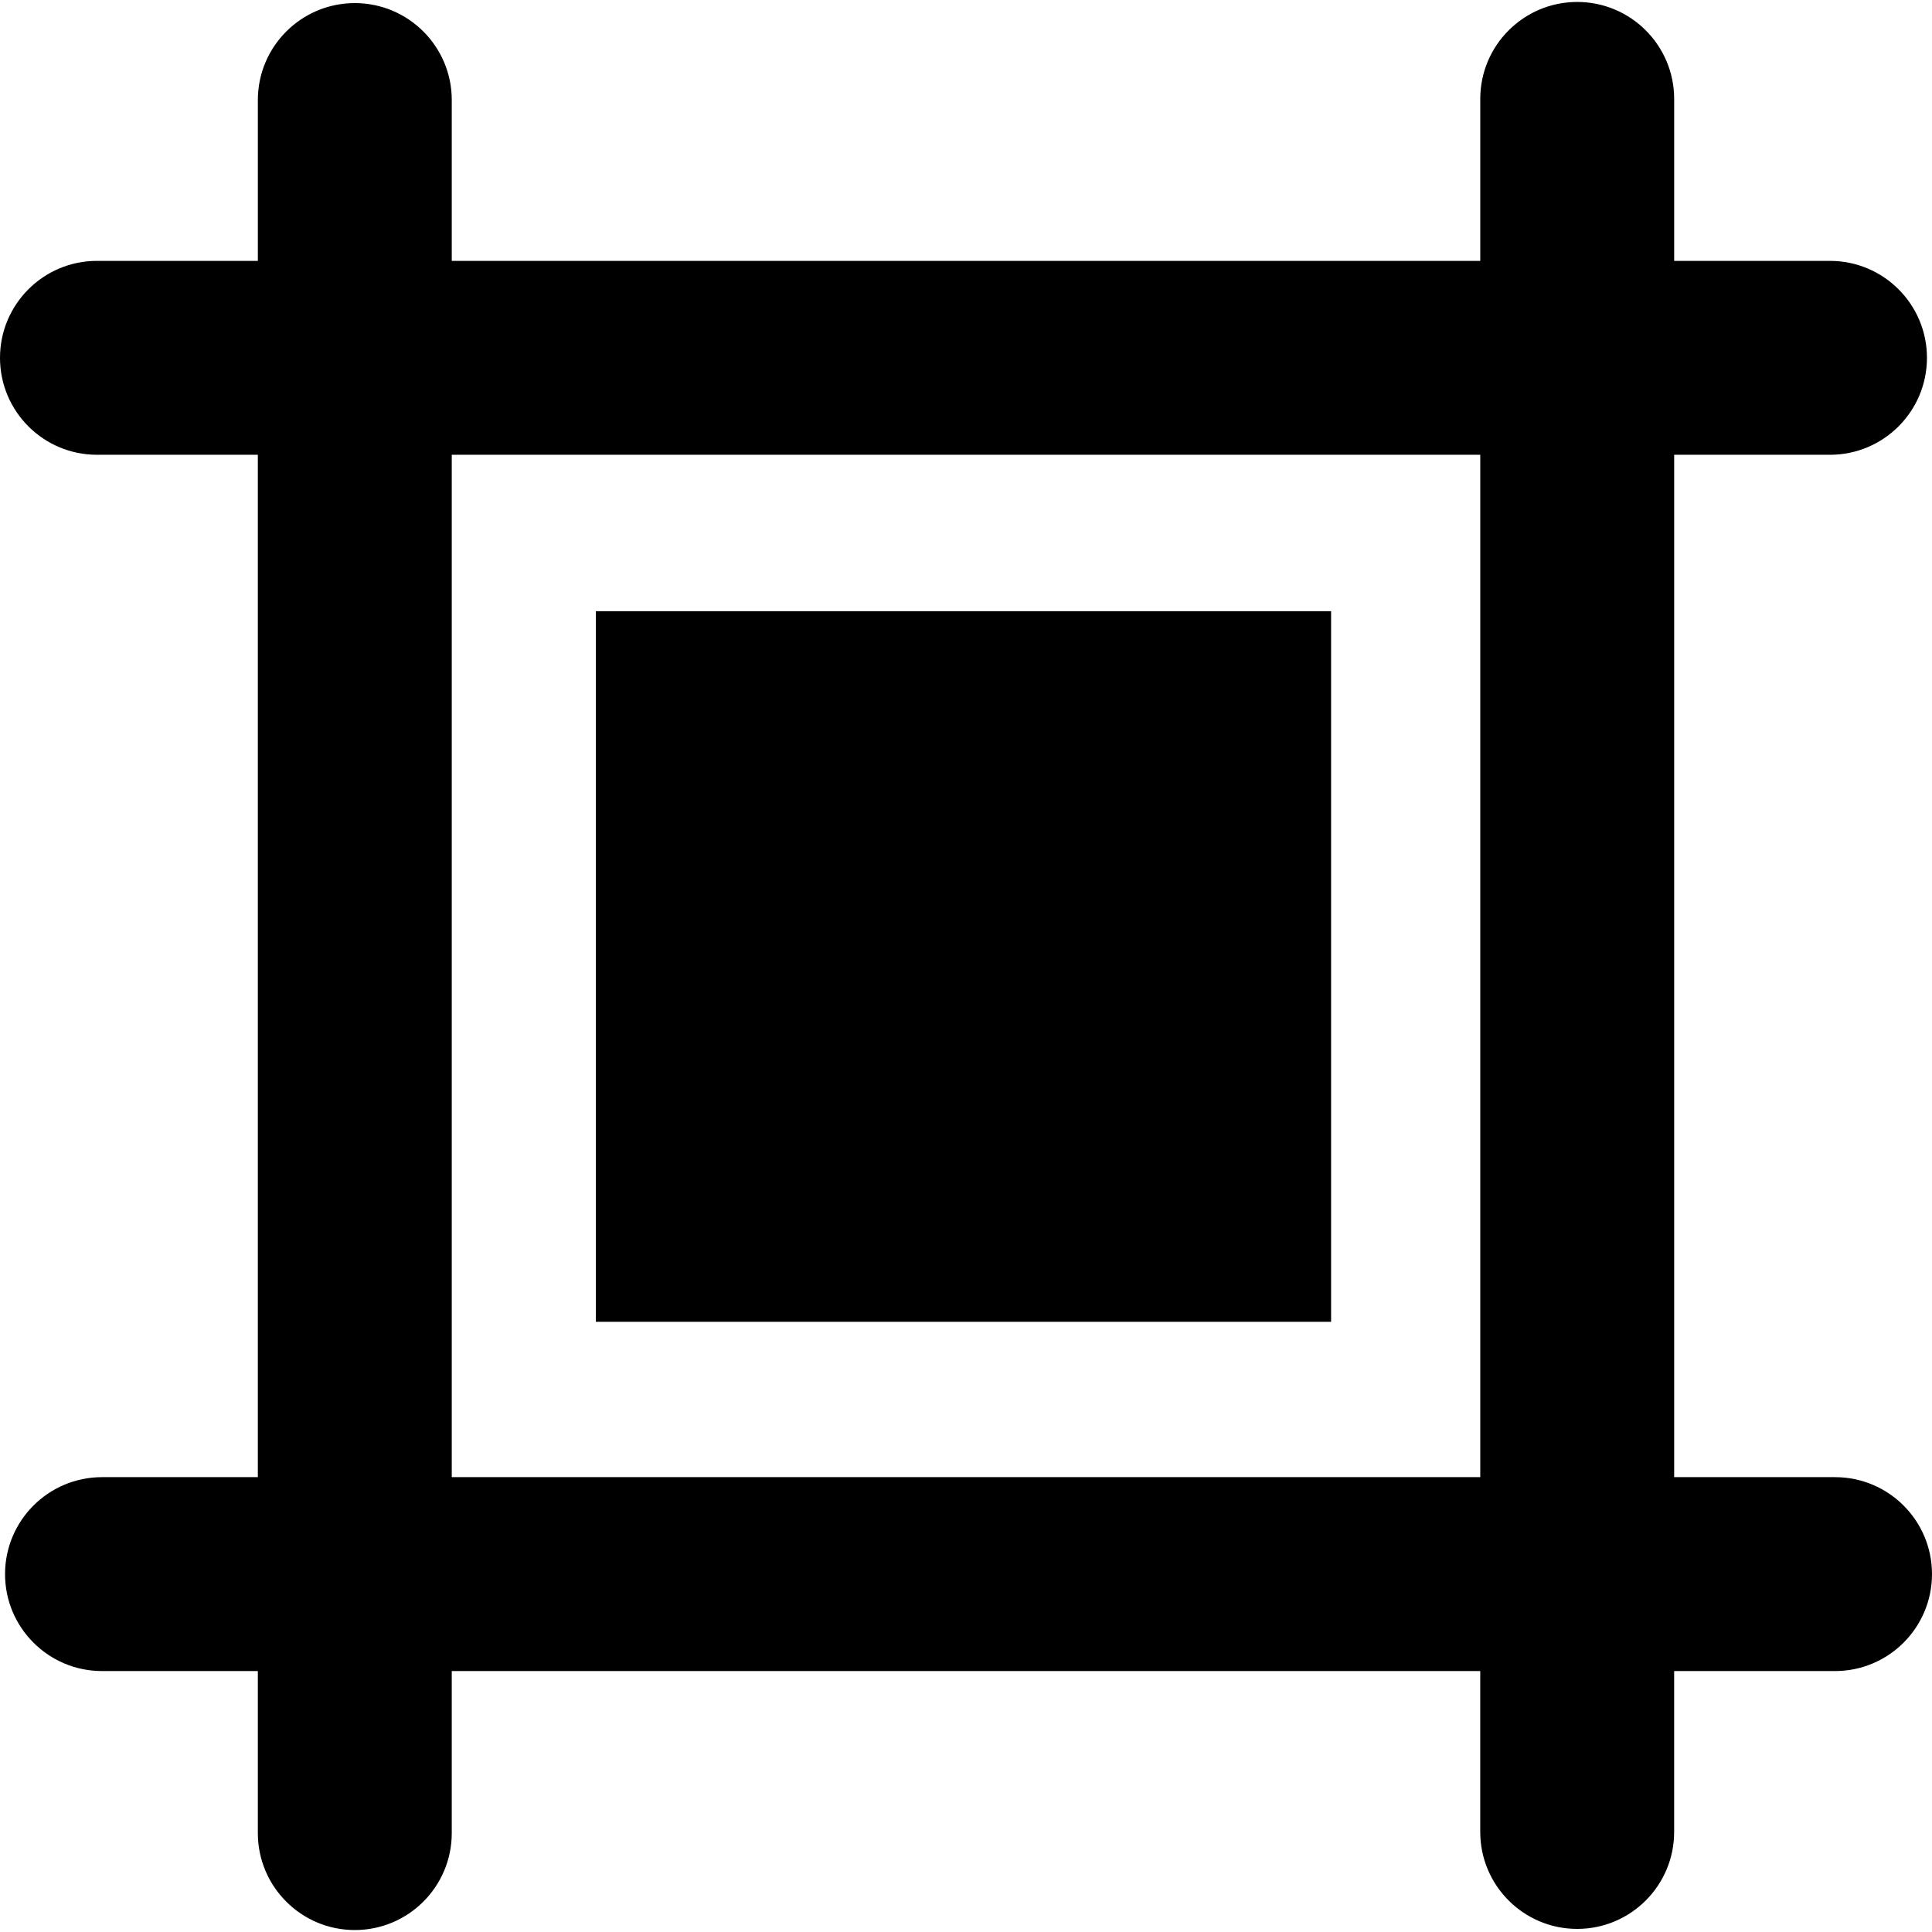
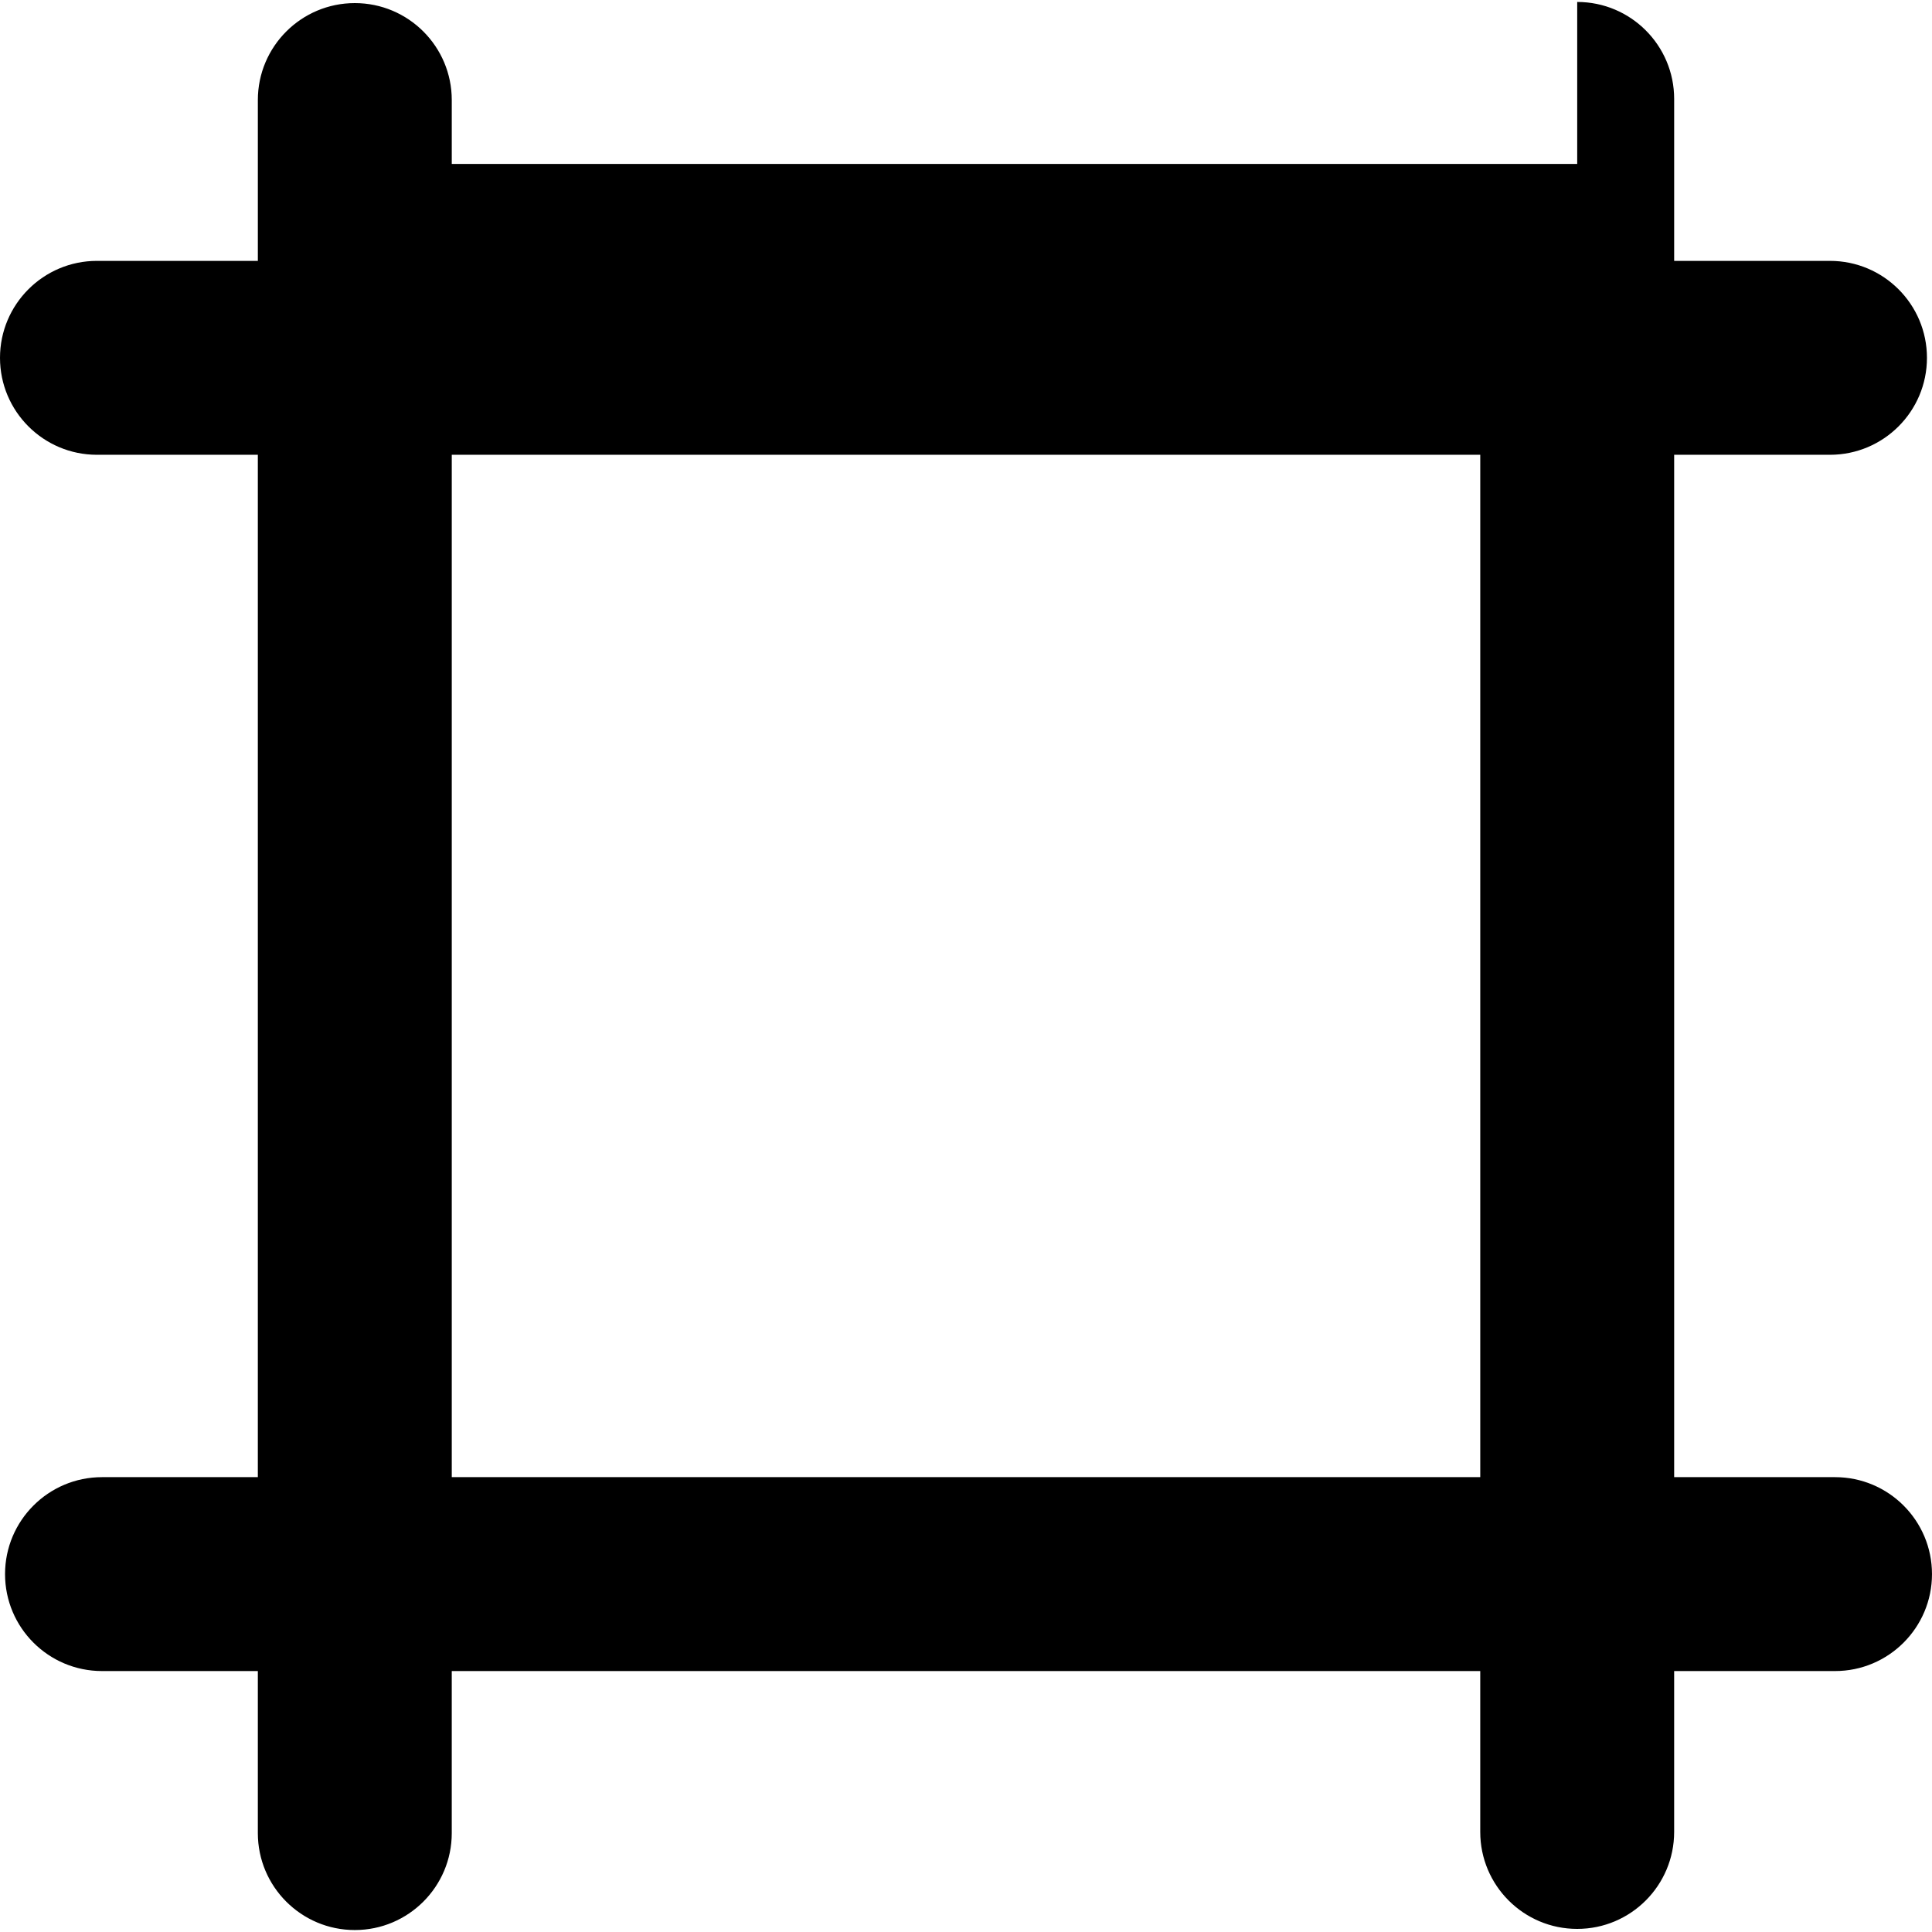
<svg xmlns="http://www.w3.org/2000/svg" fill="#000000" version="1.1" id="Capa_1" viewBox="0 0 493.65 493.65" xml:space="preserve">
  <g>
-     <path d="M468.881,377.431h-41.113V116.204h39.818c13.678,0,24.775-11.096,24.775-24.773c0-13.676-11.098-24.773-24.775-24.773   h-39.818V25.272c0-13.676-11.094-24.771-24.771-24.771c-13.676,0-24.773,11.096-24.773,24.771v41.385H115.432V25.563   c0-13.678-11.096-24.773-24.773-24.773c-13.678,0-24.775,11.096-24.775,24.773v41.094H24.773C11.098,66.657,0,77.755,0,91.431   c0,13.678,11.098,24.773,24.773,24.773h41.109v261.227H26.064c-13.678,0-24.775,11.096-24.775,24.773   c0,13.676,11.098,24.771,24.775,24.771h39.818v41.402c0,13.678,11.098,24.772,24.775,24.772c13.678,0,24.773-11.094,24.773-24.772   v-41.402h262.791v41.111c0,13.678,11.098,24.773,24.773,24.773c13.678,0,24.771-11.096,24.771-24.773v-41.111h41.113   c13.672,0,24.77-11.096,24.77-24.771C493.65,388.526,482.553,377.431,468.881,377.431z M115.432,377.431V116.204h262.791v261.227   H115.432z" />
-     <rect x="152.248" y="156.169" width="187.863" height="181.57" />
+     <path d="M468.881,377.431h-41.113V116.204h39.818c13.678,0,24.775-11.096,24.775-24.773c0-13.676-11.098-24.773-24.775-24.773   h-39.818V25.272c0-13.676-11.094-24.771-24.771-24.771v41.385H115.432V25.563   c0-13.678-11.096-24.773-24.773-24.773c-13.678,0-24.775,11.096-24.775,24.773v41.094H24.773C11.098,66.657,0,77.755,0,91.431   c0,13.678,11.098,24.773,24.773,24.773h41.109v261.227H26.064c-13.678,0-24.775,11.096-24.775,24.773   c0,13.676,11.098,24.771,24.775,24.771h39.818v41.402c0,13.678,11.098,24.772,24.775,24.772c13.678,0,24.773-11.094,24.773-24.772   v-41.402h262.791v41.111c0,13.678,11.098,24.773,24.773,24.773c13.678,0,24.771-11.096,24.771-24.773v-41.111h41.113   c13.672,0,24.77-11.096,24.77-24.771C493.65,388.526,482.553,377.431,468.881,377.431z M115.432,377.431V116.204h262.791v261.227   H115.432z" />
  </g>
</svg>